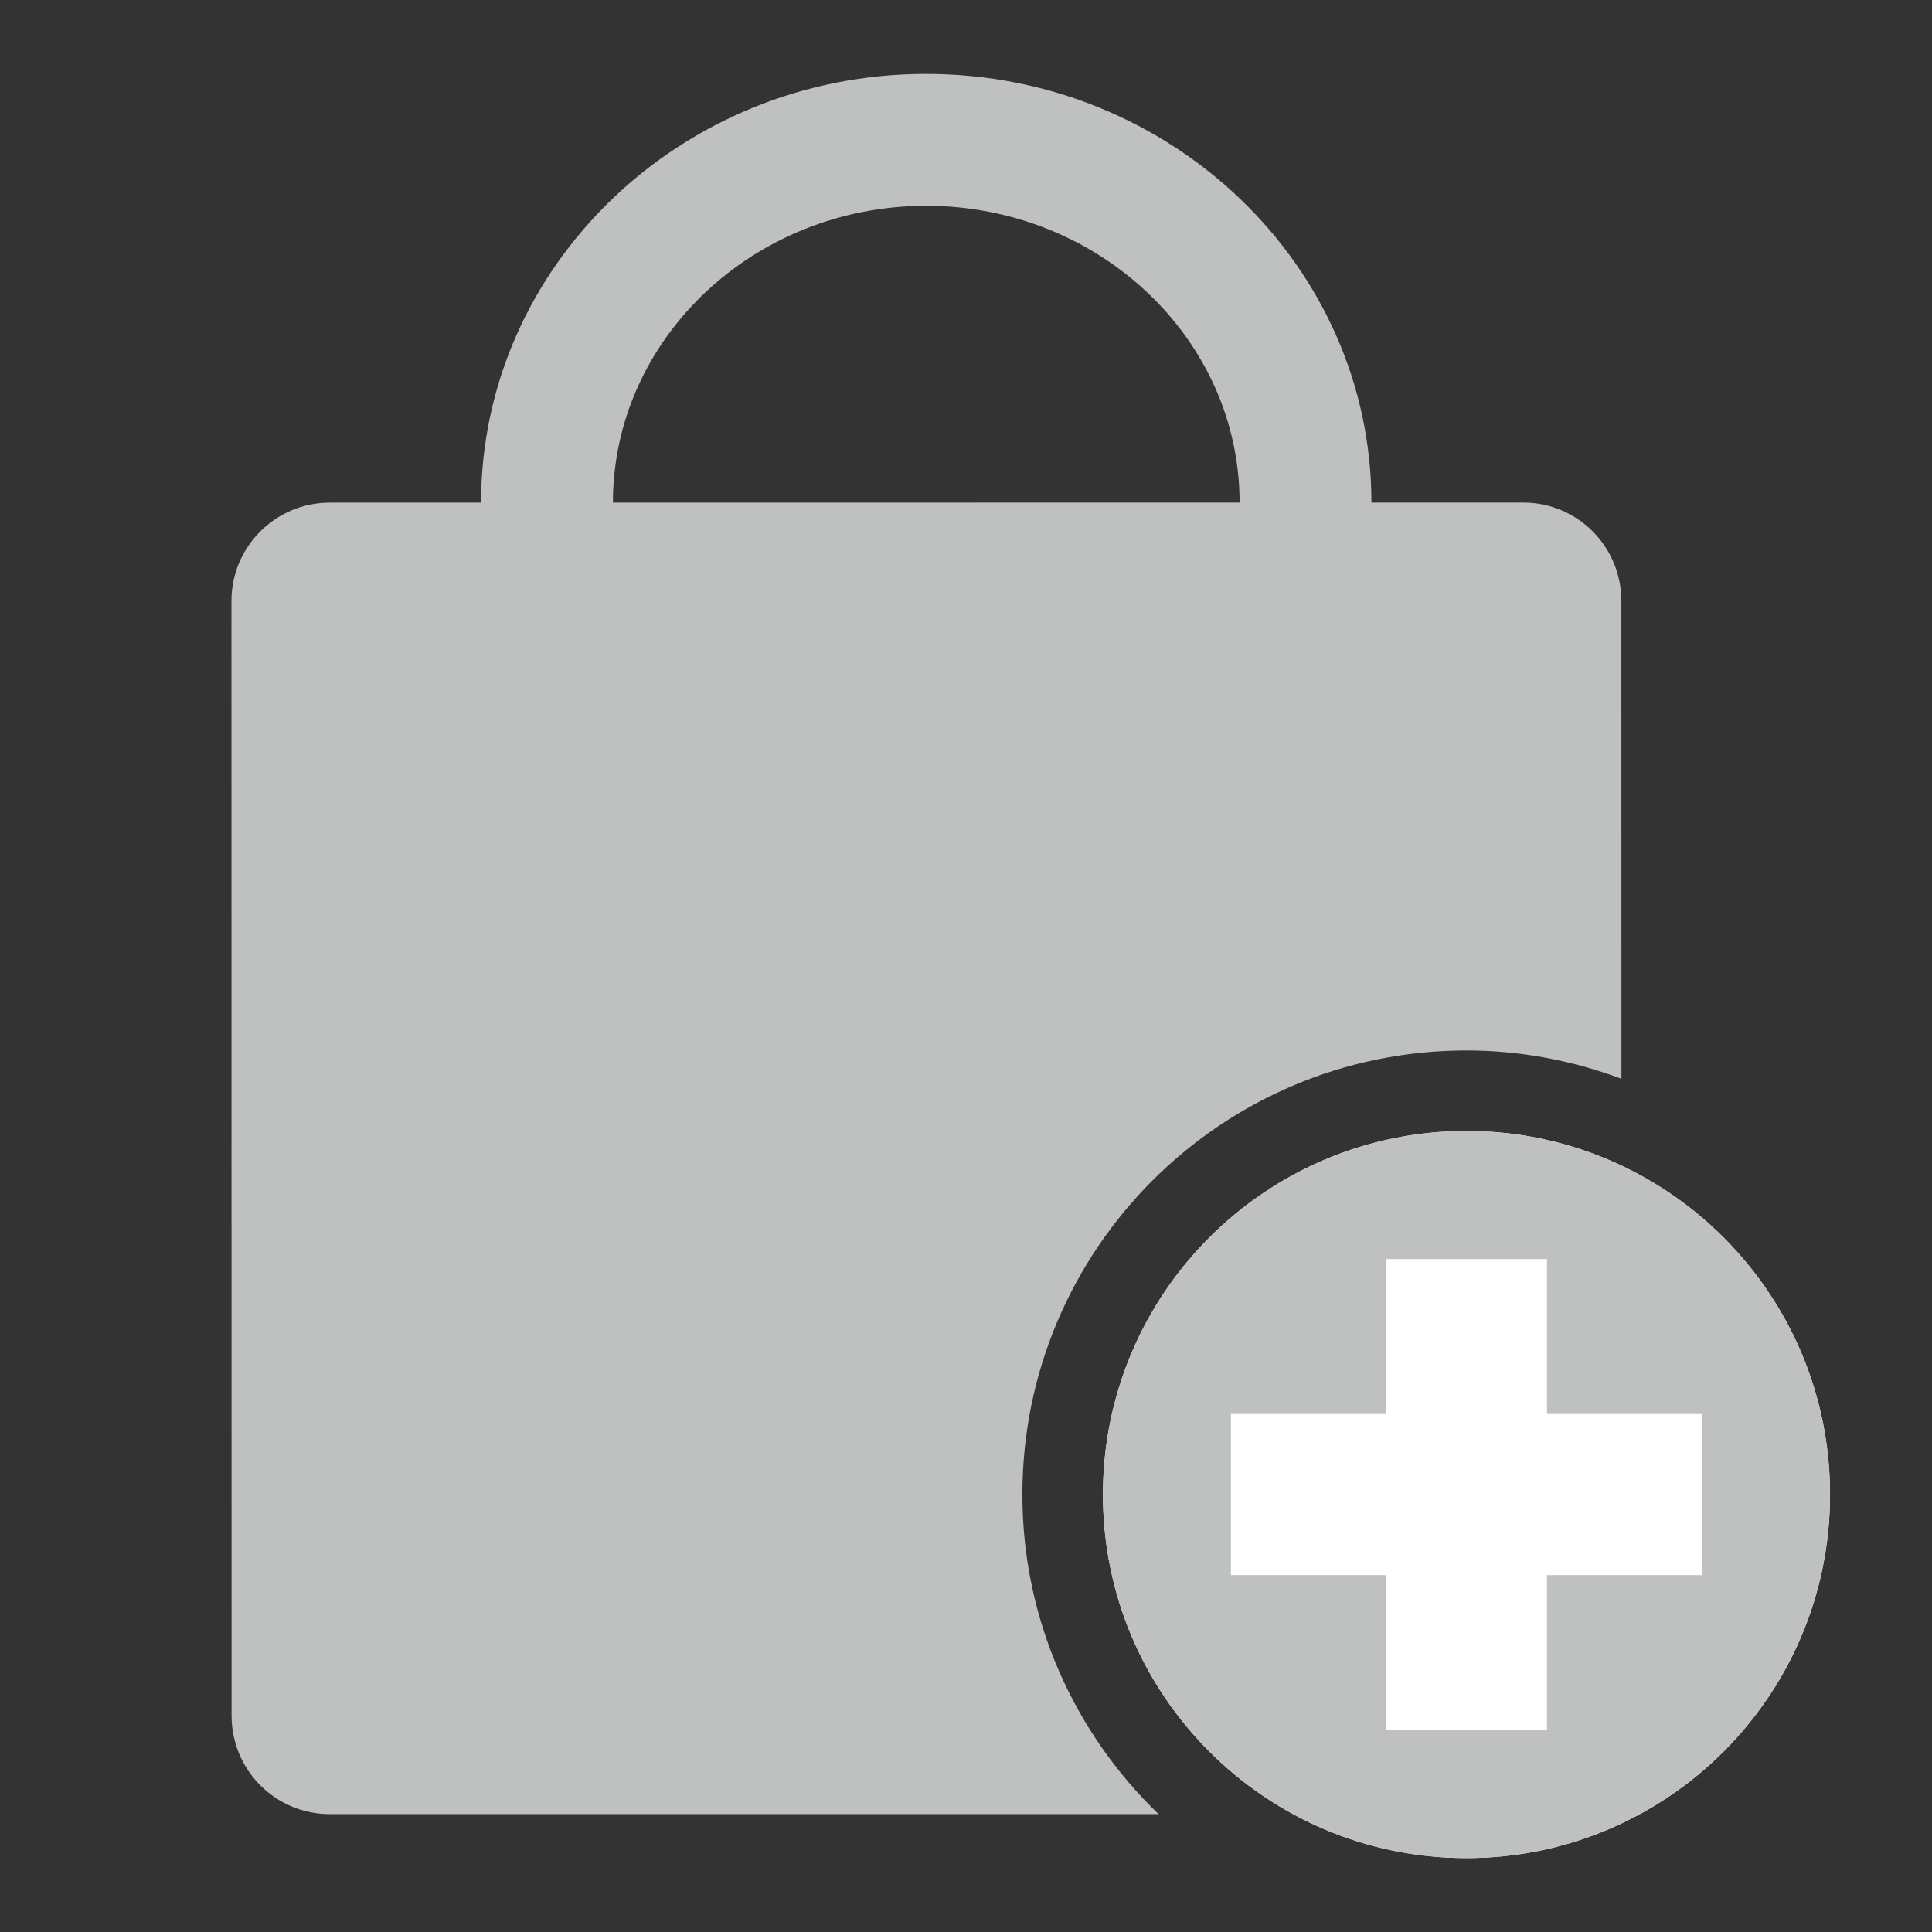
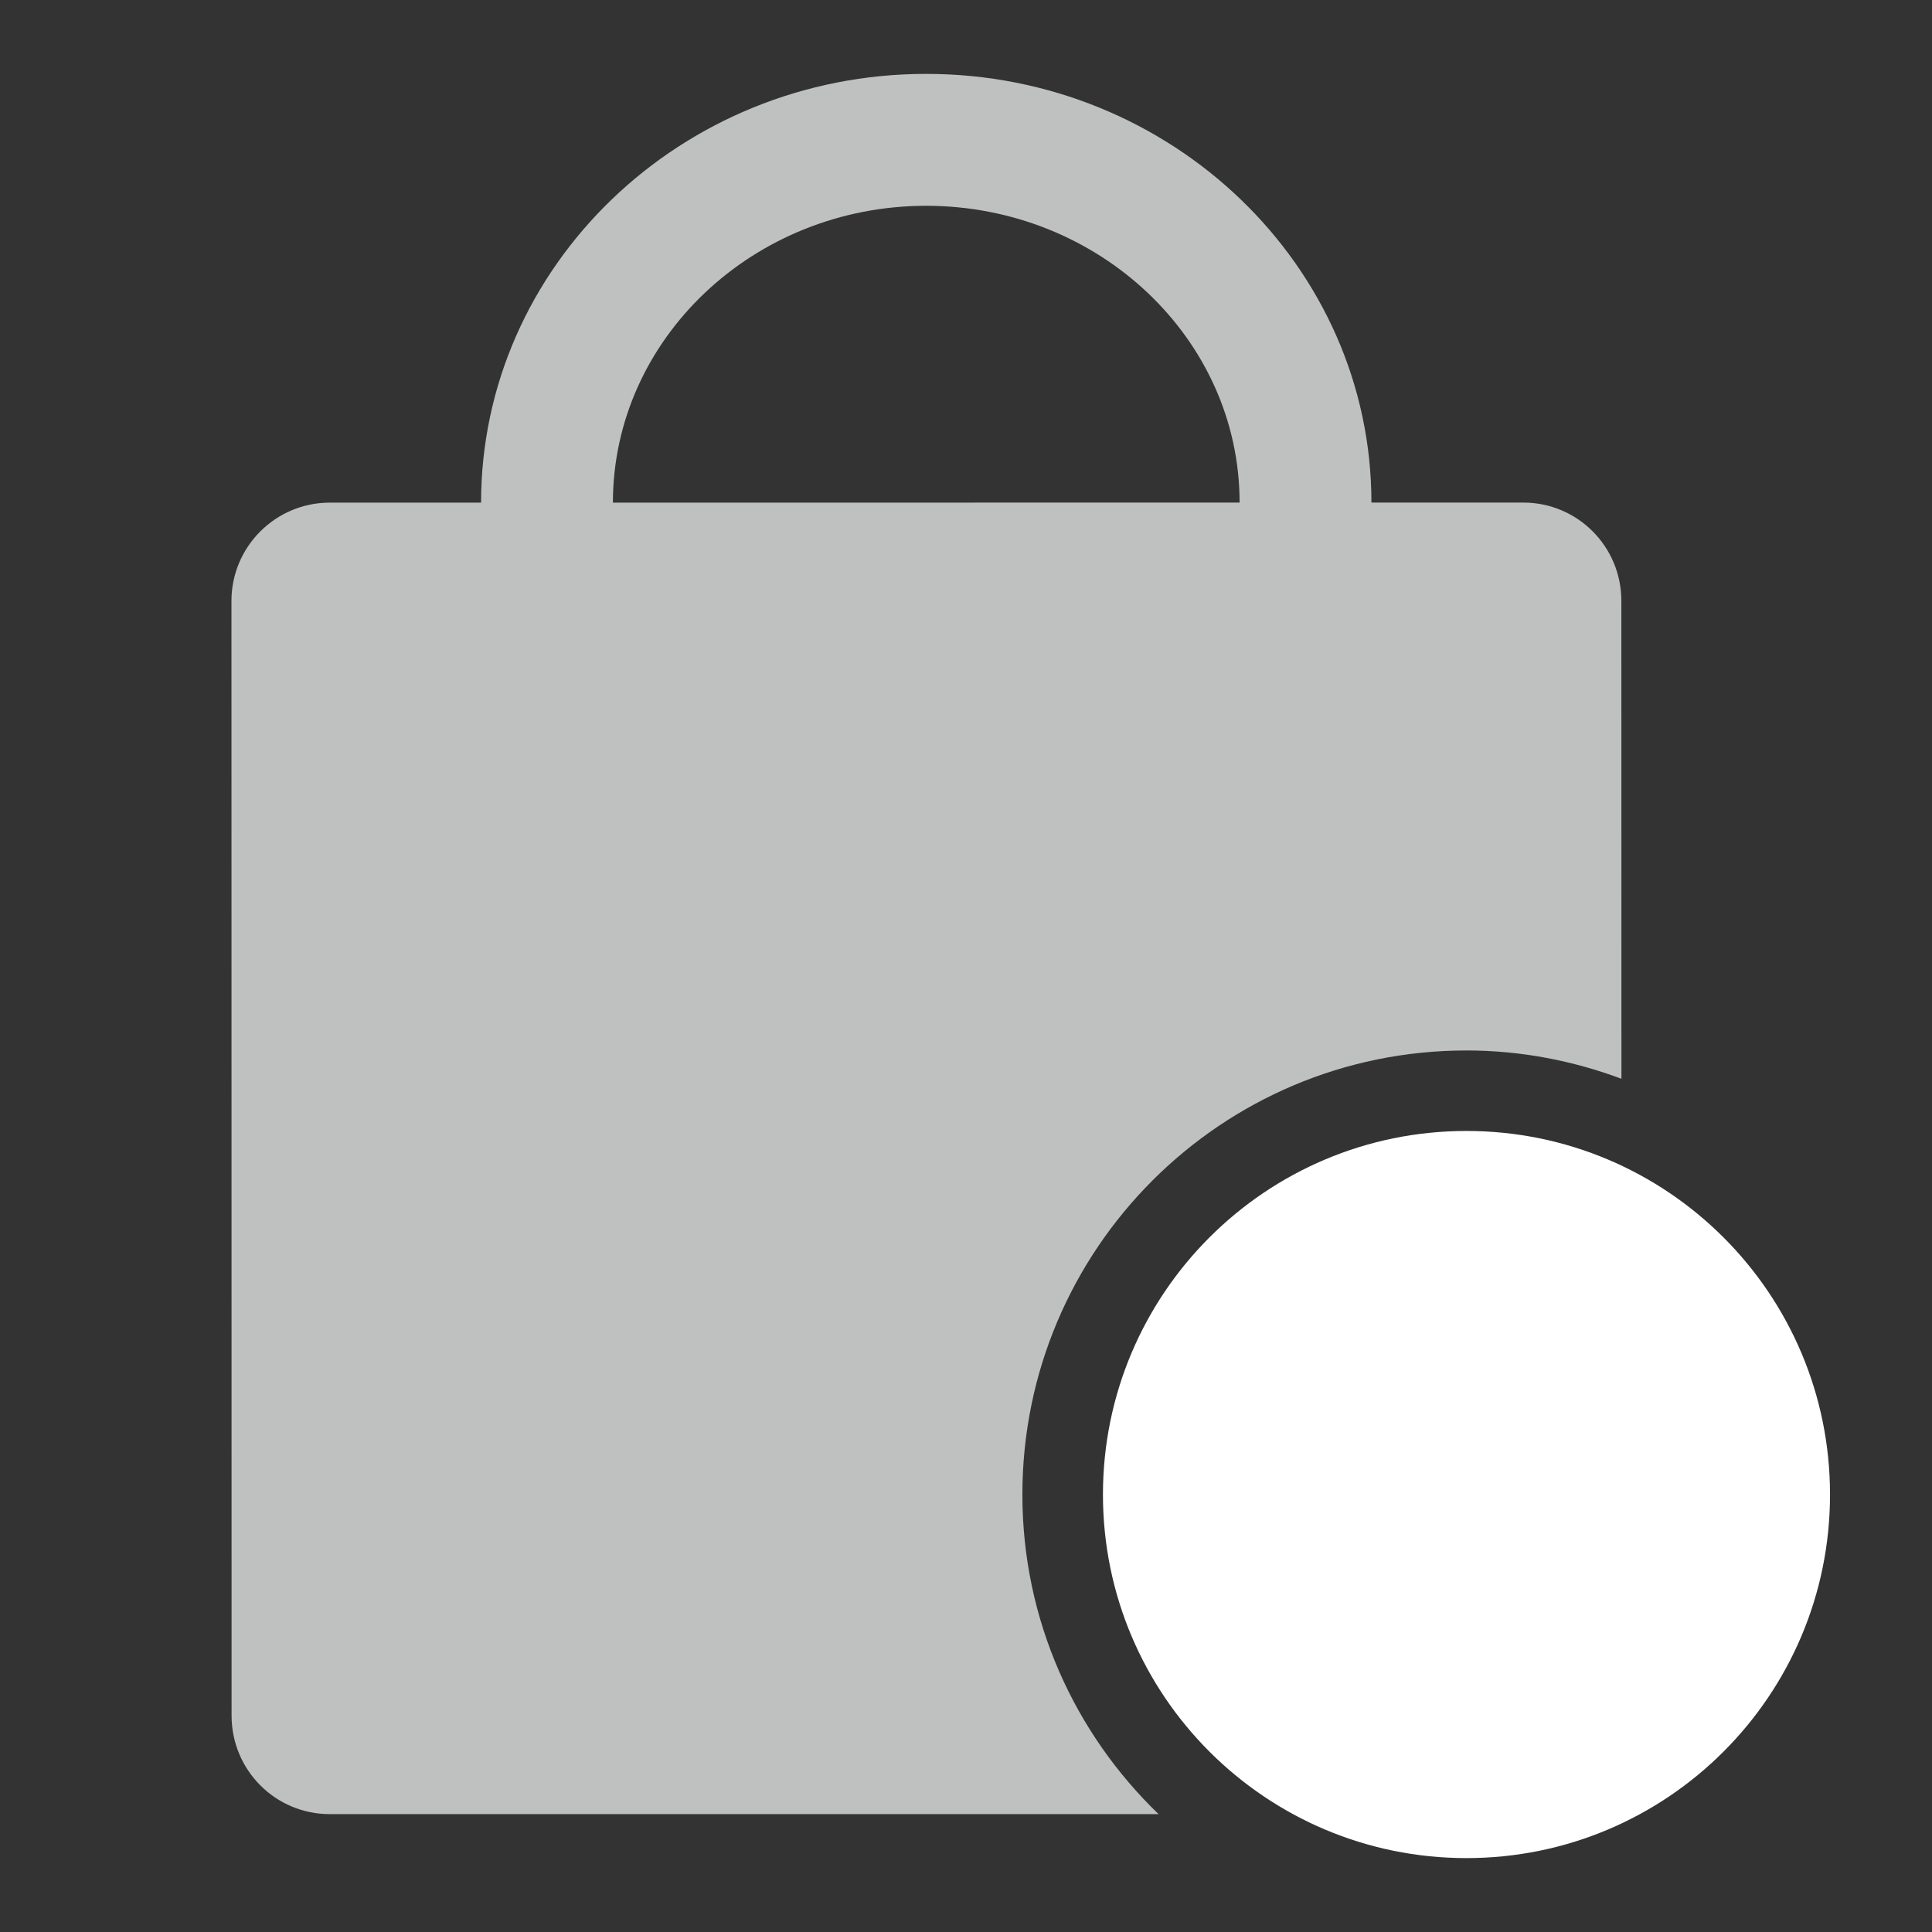
<svg xmlns="http://www.w3.org/2000/svg" version="1.1" id="圖層_1" x="0px" y="0px" width="60px" height="60px" viewBox="0 0 60 60" enable-background="new 0 0 60 60" xml:space="preserve">
  <rect x="0" y="0" width="60" height="60" fill="#333333" stroke="none" />
  <g>
-     <path fill="none" d="M38.497,15.605c-0.002-5.081-4.367-9.213-9.735-9.214c-5.36,0.001-9.724,4.139-9.728,9.217   c0.001,0.002,0.001,0.002,0.001,0.003l19.462-0.002C38.495,15.607,38.495,15.607,38.497,15.605z" />
+     <path fill="none" d="M38.497,15.605c-0.002-5.081-4.367-9.213-9.735-9.214c-5.36,0.001-9.724,4.139-9.728,9.217   c0.001,0.002,0.001,0.002,0.001,0.003l19.462-0.002C38.495,15.607,38.495,15.607,38.497,15.605" />
    <path fill="#BFC0C0" d="M31.751,46.414c0-7.617,6.174-13.791,13.791-13.791c1.695,0,3.313,0.32,4.813,0.879l-0.002-14.837   c0.002-1.692-1.363-3.061-3.051-3.057h-4.709c0-0.001-0.002-0.002-0.002-0.002C42.589,8.267,36.39,2.293,28.761,2.295   c-7.619-0.002-13.819,5.971-13.821,13.315H10.24c-1.687,0-3.054,1.373-3.052,3.055l0.004,34.617c0,1.691,1.363,3.061,3.055,3.057   H35.98C33.377,53.83,31.751,50.316,31.751,46.414z M19.034,15.608c0.004-5.078,4.367-9.215,9.728-9.217   c5.368,0.001,9.733,4.134,9.735,9.214c-0.002,0.001-0.002,0.001,0,0.003l-19.462,0.002C19.035,15.61,19.035,15.61,19.034,15.608z" />
    <path fill="#FFFFFF" d="M45.542,57.705c-6.234,0-11.289-5.055-11.289-11.291s5.055-11.291,11.289-11.291   c6.236,0,11.291,5.055,11.291,11.291S51.778,57.705,45.542,57.705z" />
-     <path fill="#BFC0C0" d="M45.542,35.123c-6.234,0-11.289,5.055-11.289,11.291s5.055,11.291,11.289,11.291   c6.236,0,11.291-5.055,11.291-11.291S51.778,35.123,45.542,35.123z M52.856,48.916h-4.813v4.813h-5.002v-4.813h-4.813v-5.004h4.813   v-4.811h5.002v4.811h4.813V48.916z" />
  </g>
</svg>